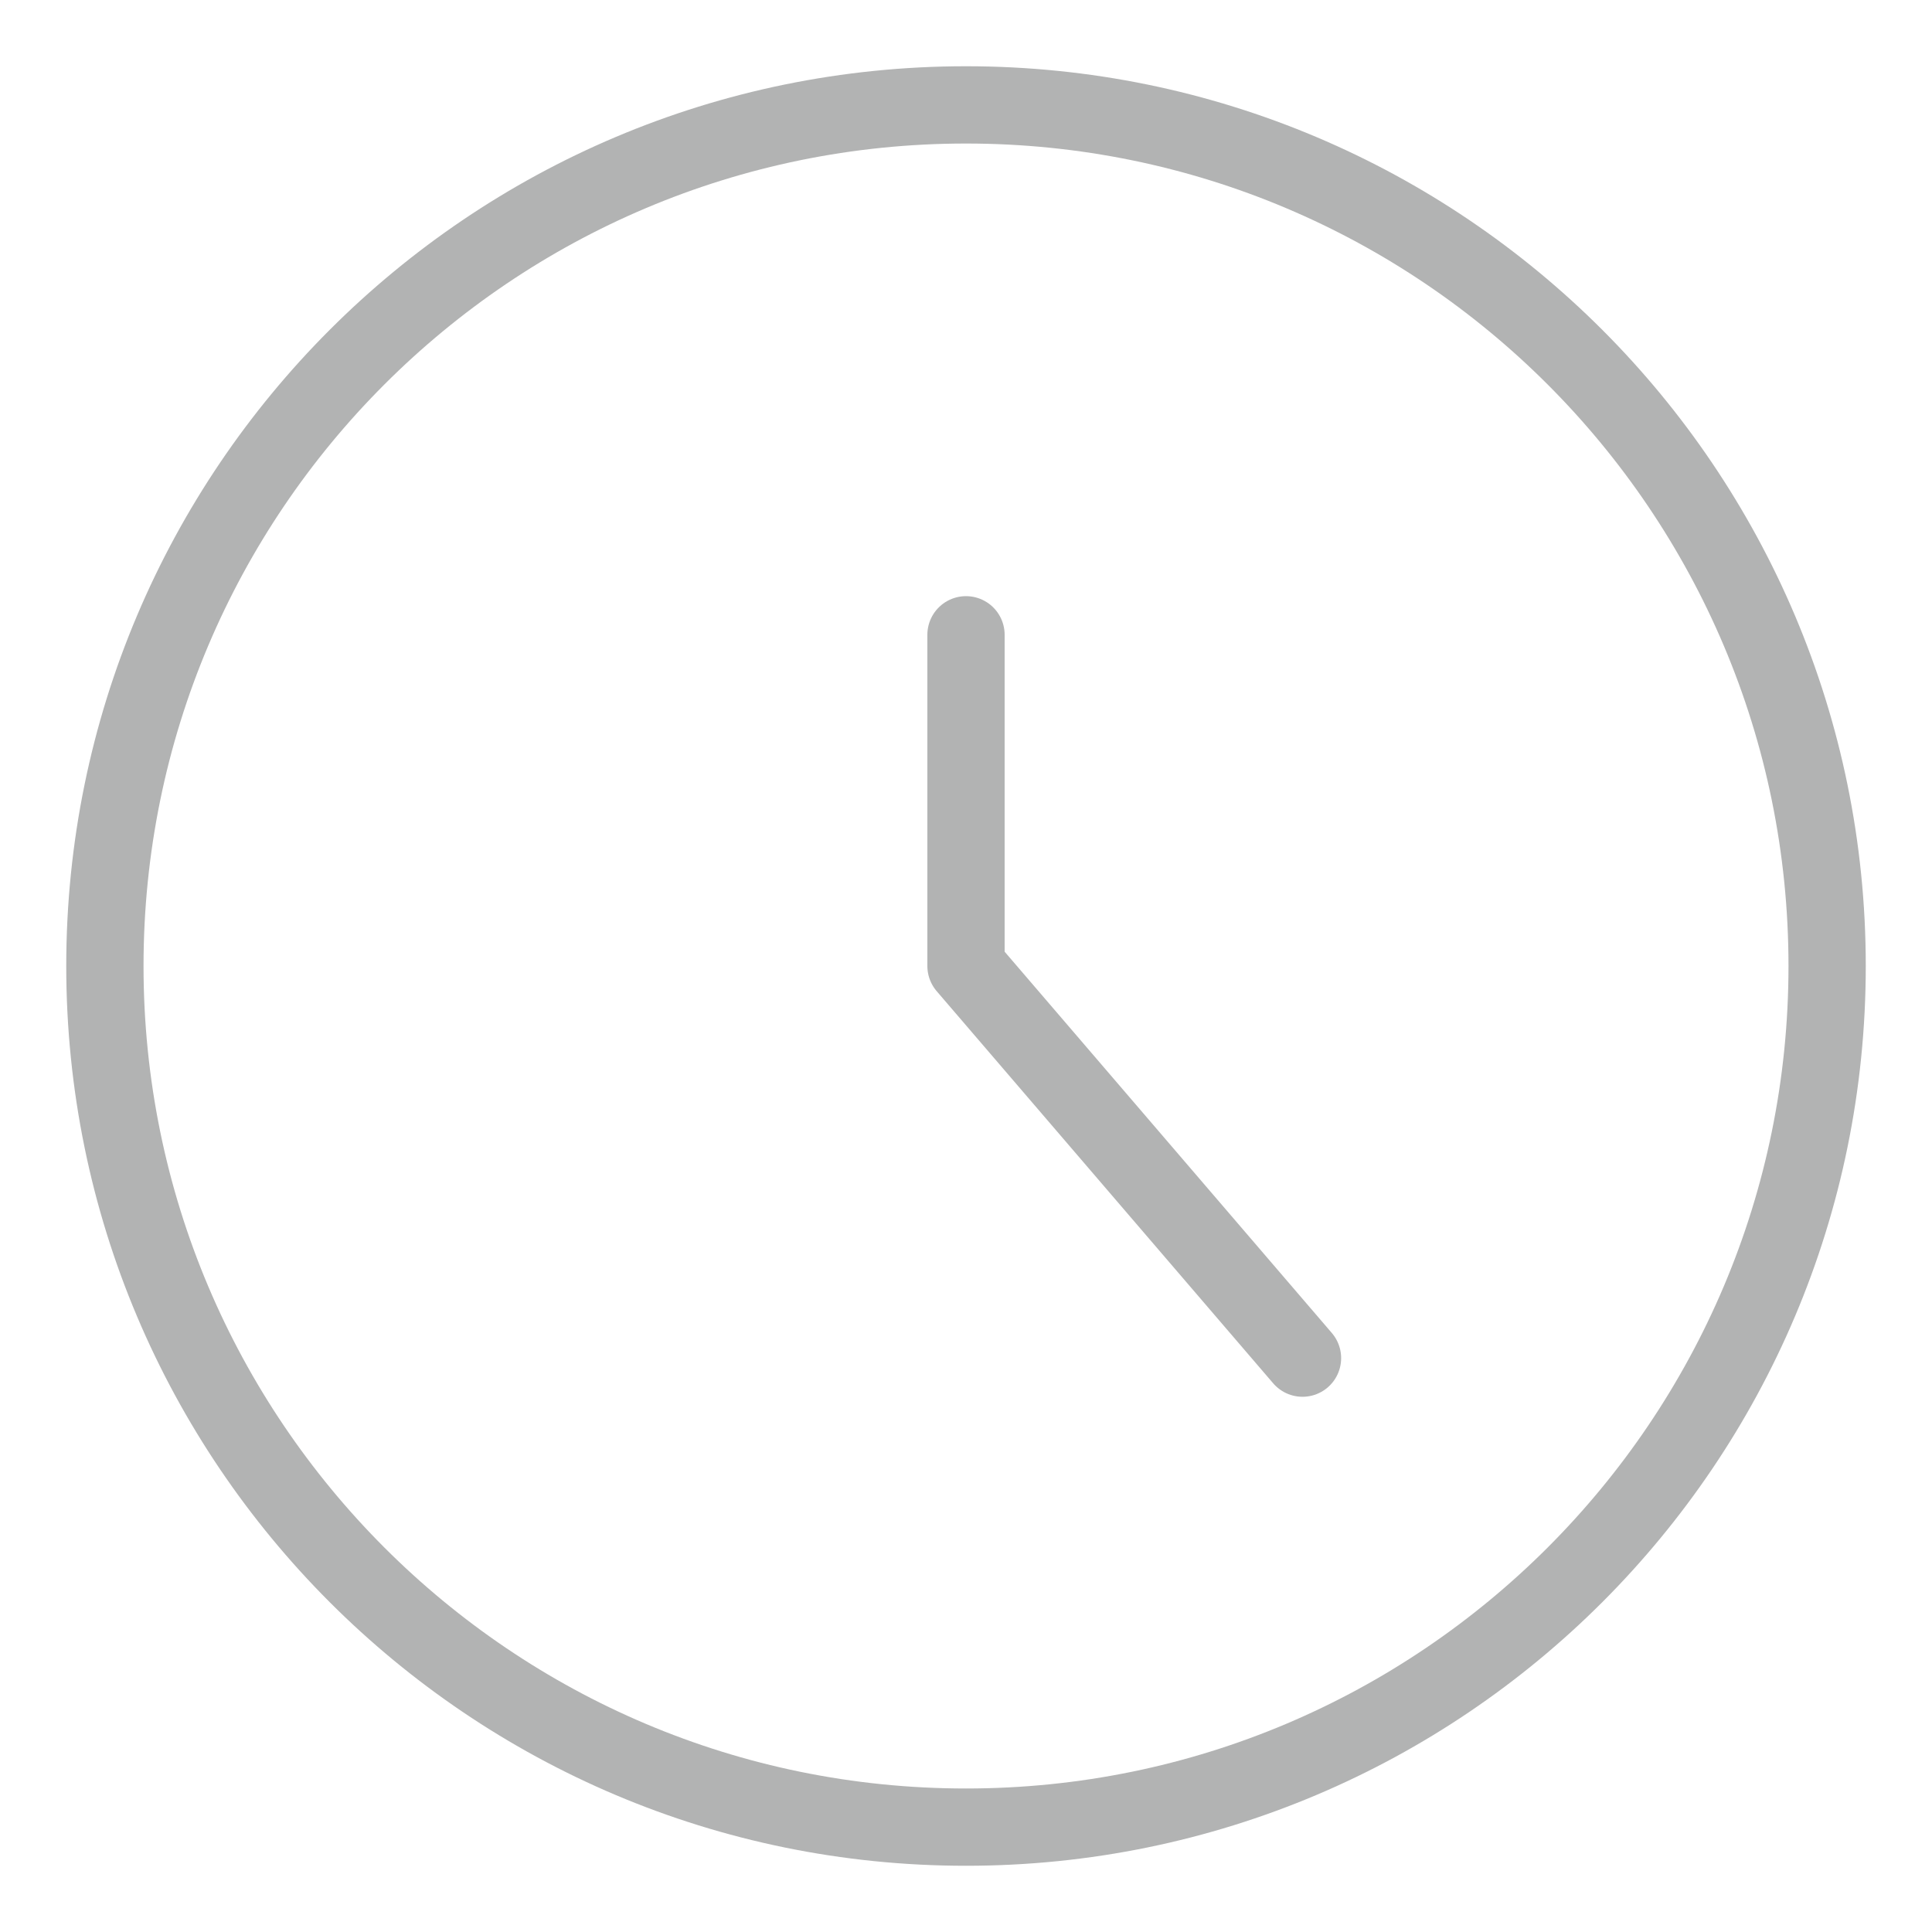
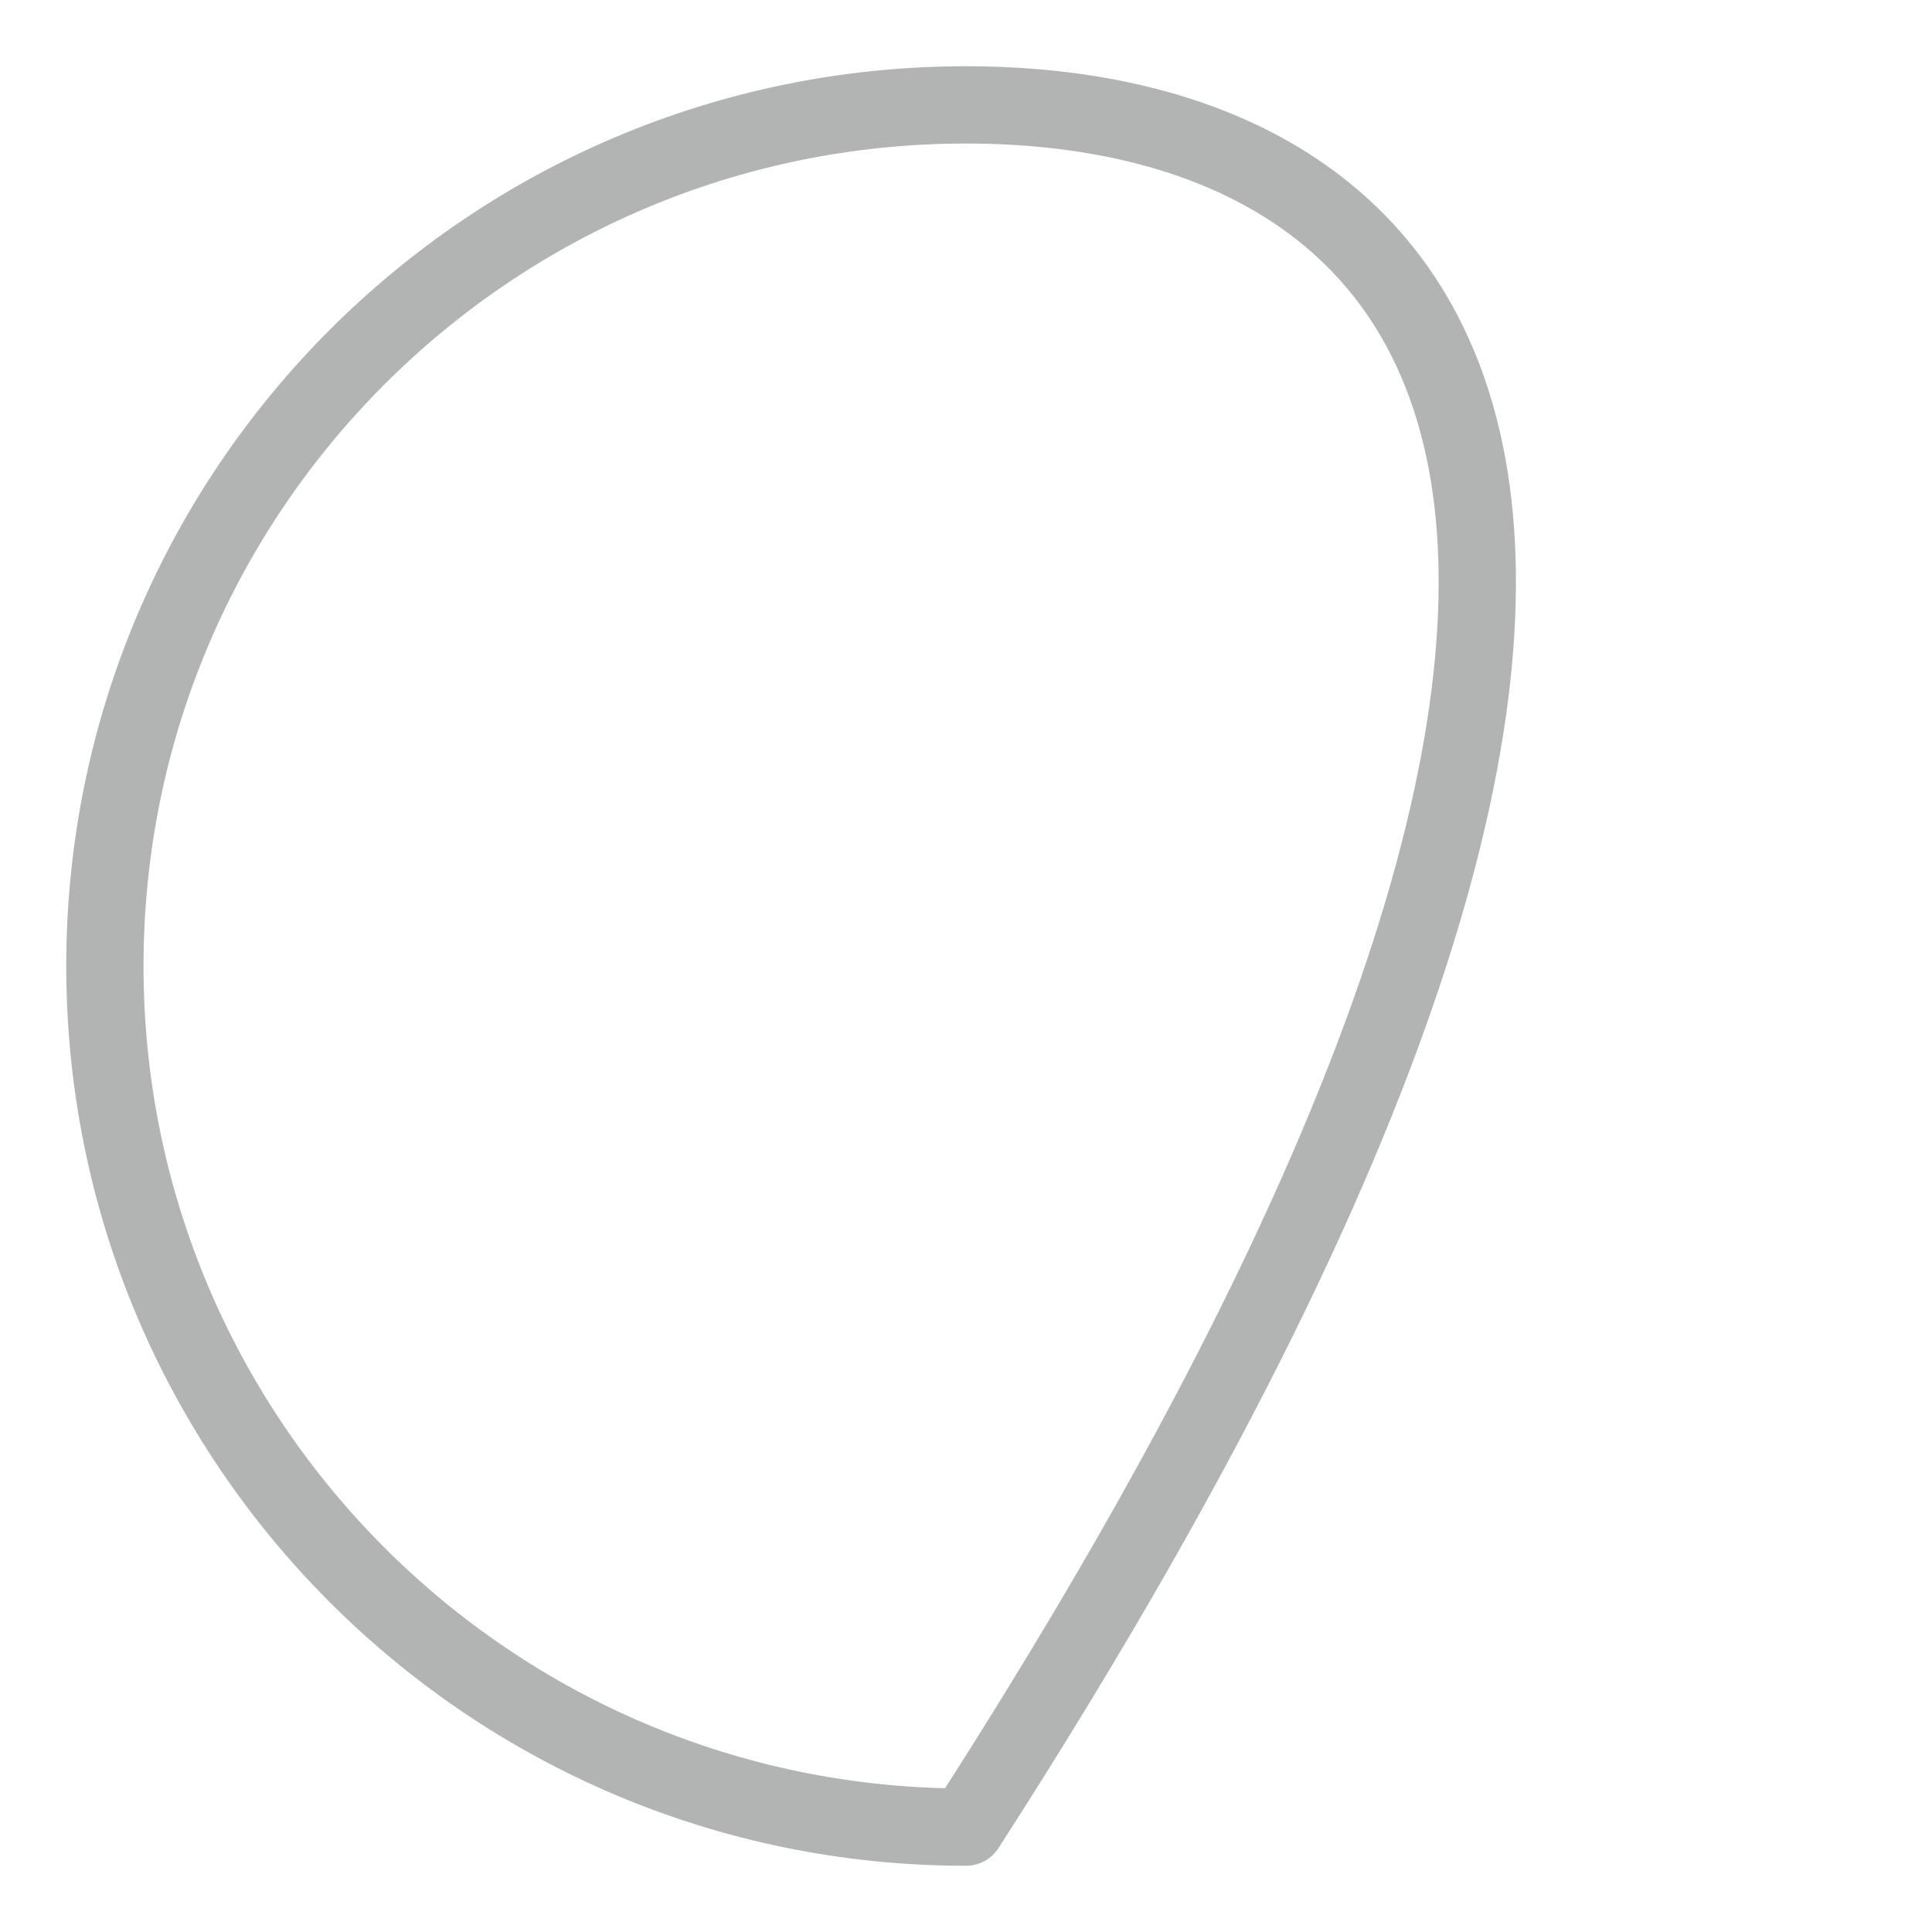
<svg xmlns="http://www.w3.org/2000/svg" width="100" height="100" viewBox="0 0 100 100" fill="none">
  <g id="circle-clock 1">
    <g id="circle-clock--clock-loading-measure-time-circle">
-       <path id="Vector" d="M50 94.572C74.617 94.572 94.572 74.617 94.572 50C94.572 25.384 74.617 5.429 50 5.429C25.384 5.429 5.429 25.384 5.429 50C5.429 74.617 25.384 94.572 50 94.572Z" stroke="#B2B3B3" stroke-width="4" stroke-linecap="round" stroke-linejoin="round" />
-       <path id="Vector_2" d="M50 32.857V50L67.417 70.297" stroke="#B2B3B3" stroke-width="4" stroke-linecap="round" stroke-linejoin="round" />
+       <path id="Vector" d="M50 94.572C94.572 25.384 74.617 5.429 50 5.429C25.384 5.429 5.429 25.384 5.429 50C5.429 74.617 25.384 94.572 50 94.572Z" stroke="#B2B3B3" stroke-width="4" stroke-linecap="round" stroke-linejoin="round" />
    </g>
  </g>
</svg>